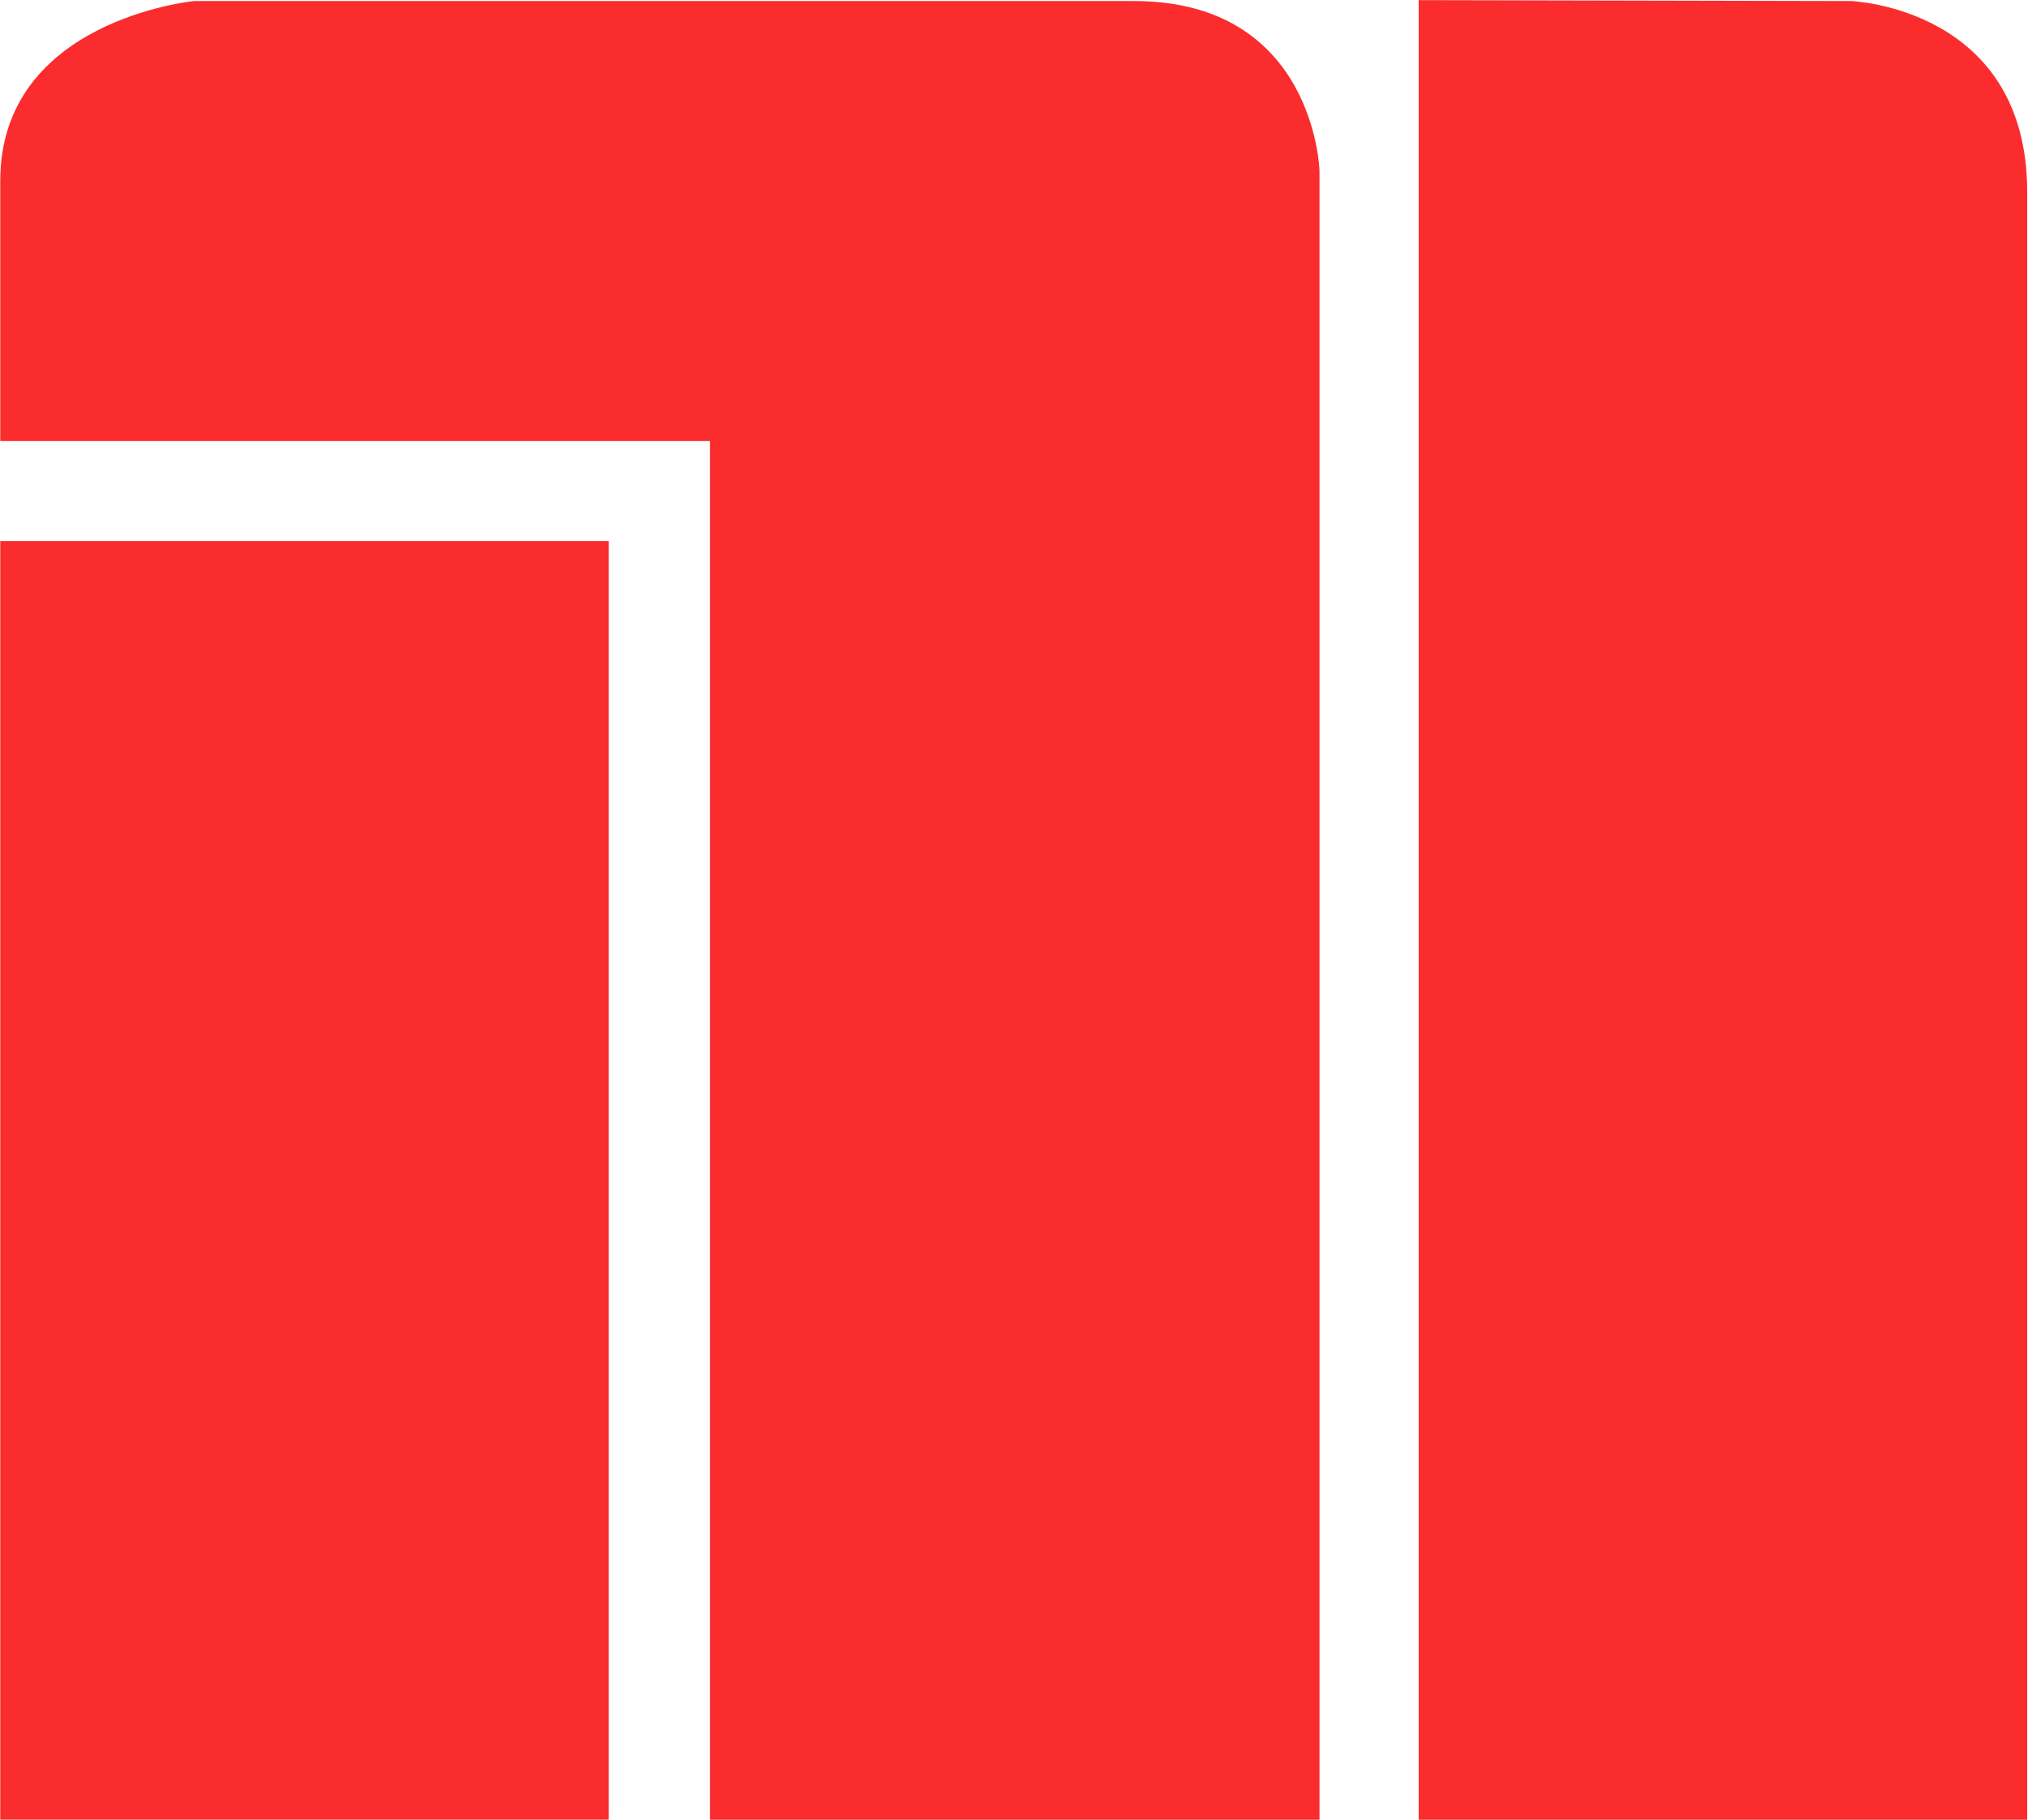
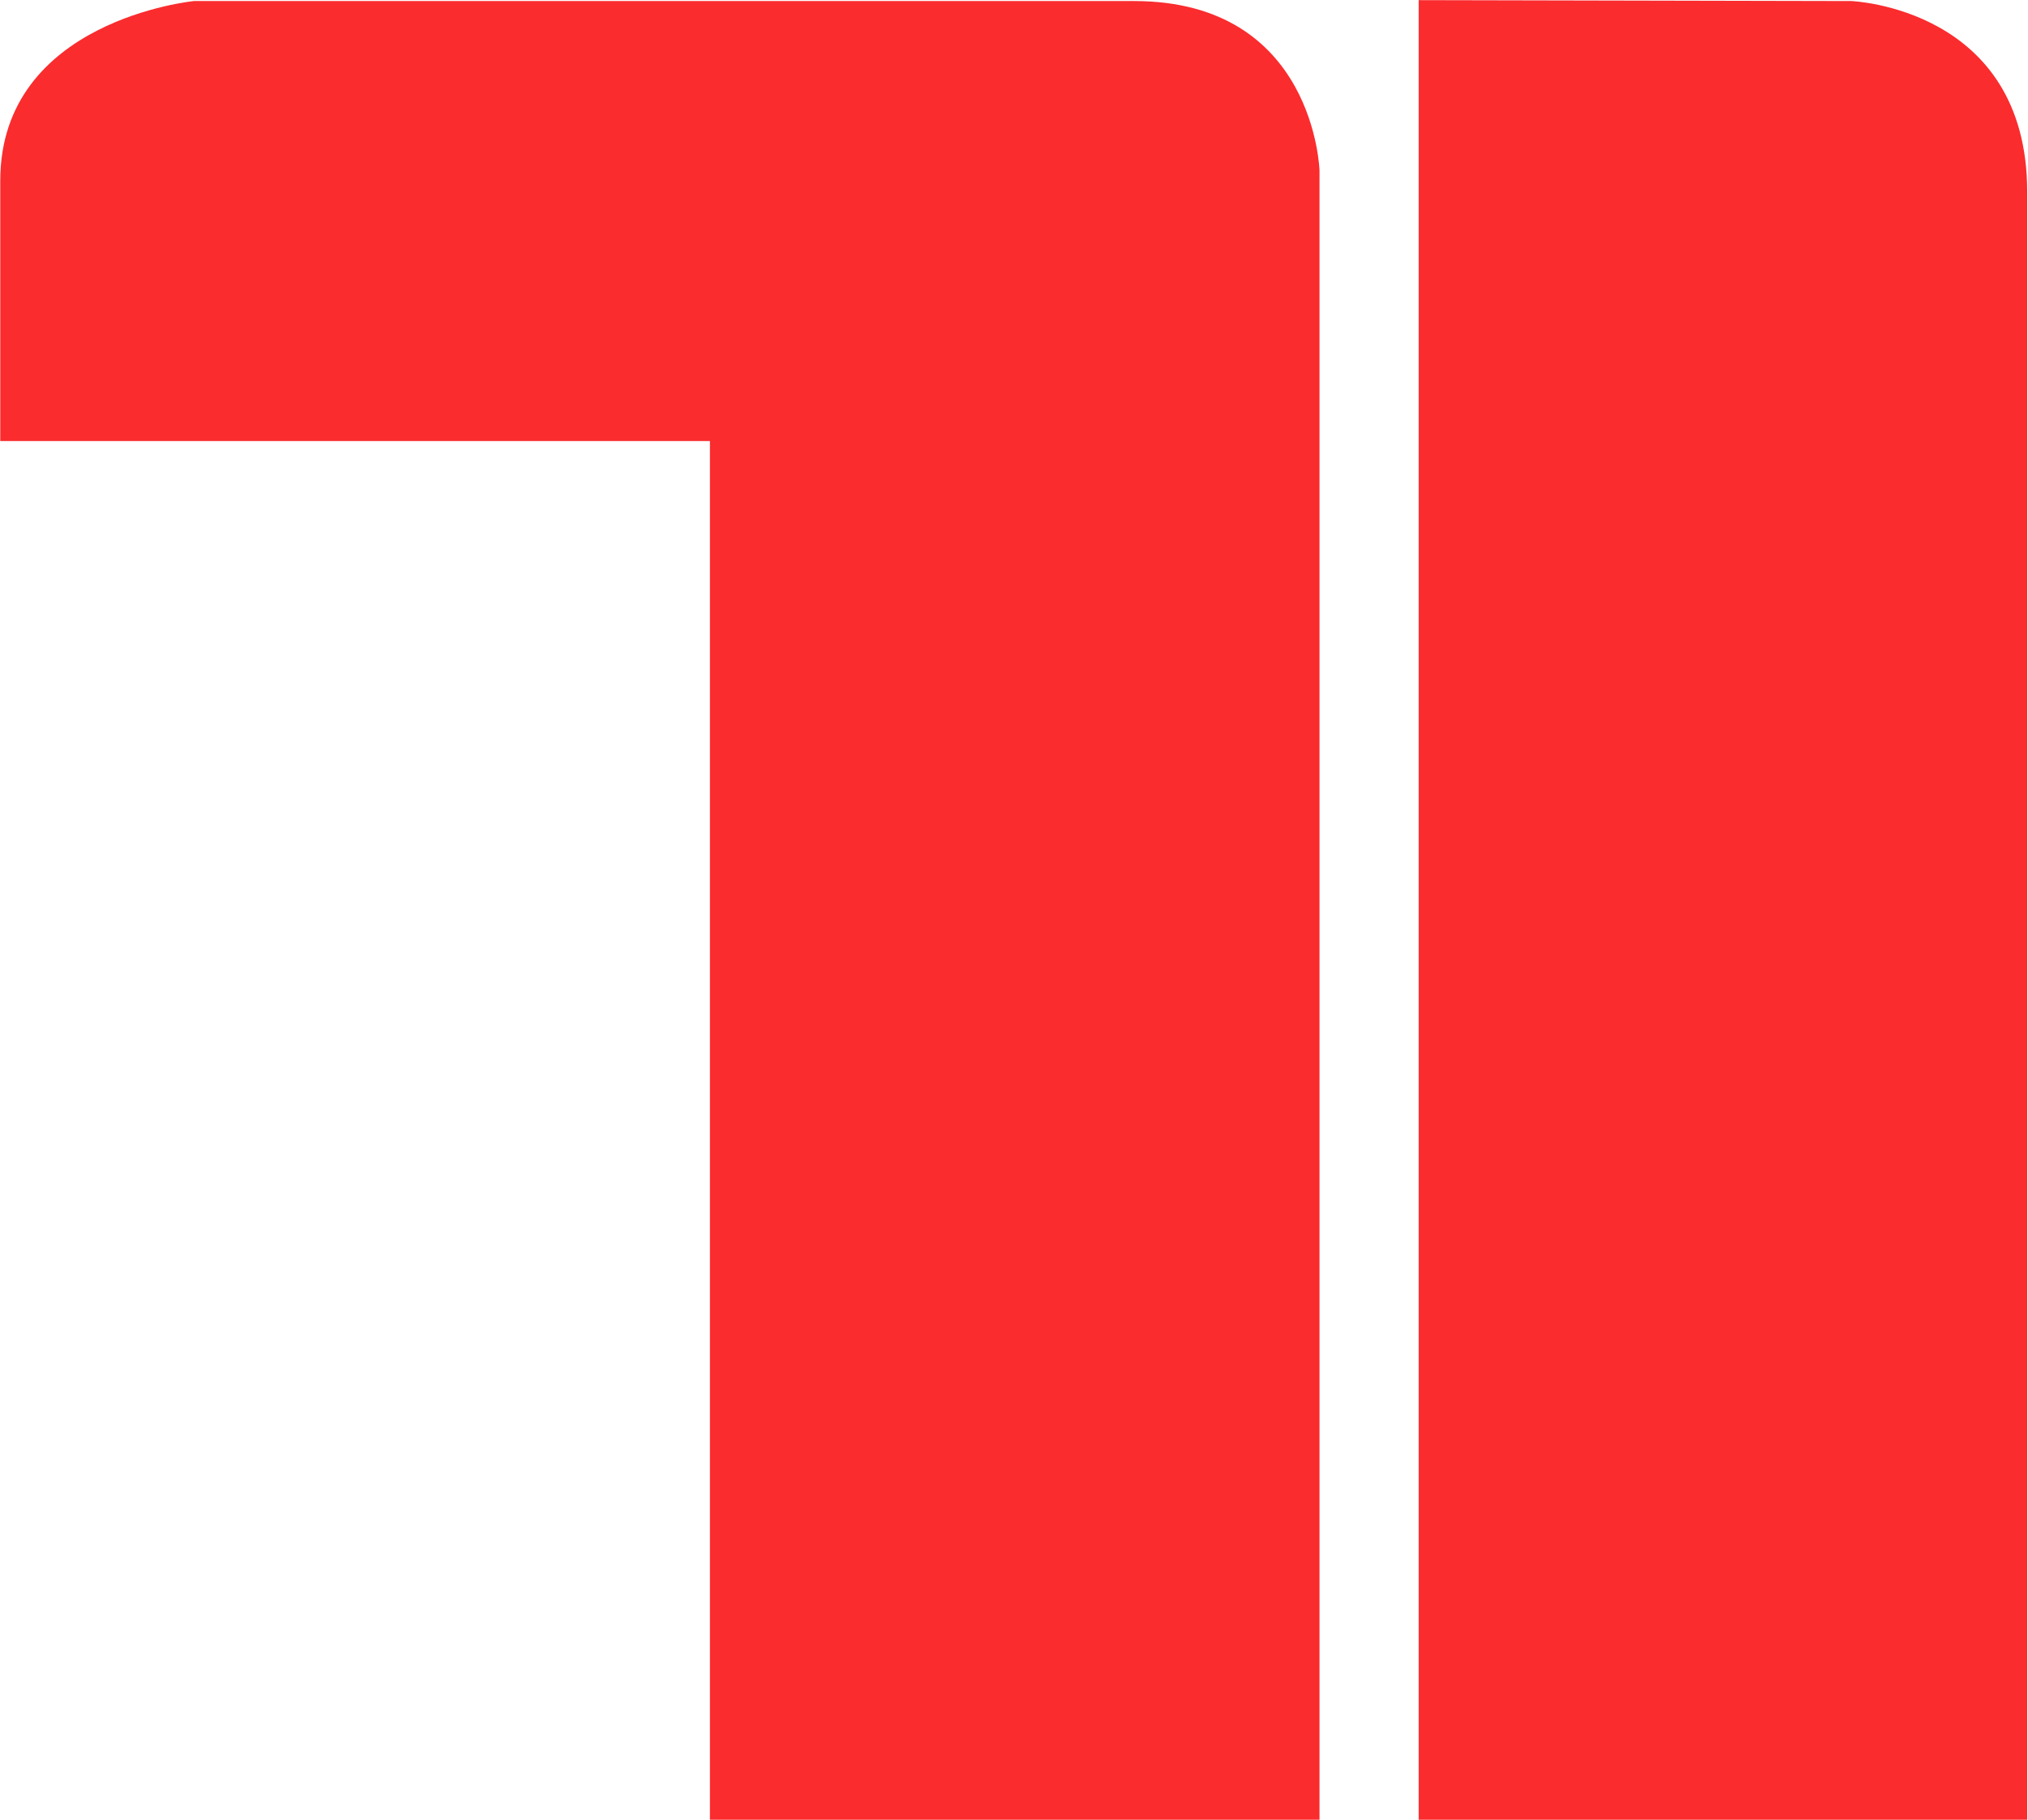
<svg xmlns="http://www.w3.org/2000/svg" version="1.2" viewBox="0 0 1542 1384" width="1542" height="1384">
  <style>.a{fill:#fa2c2e}</style>
-   <path fill-rule="evenodd" class="a" d="m1078.7 1383.9v-1383.8l328.9 0.7c0 0 133.8 5 133.8 145.3v1237.8zm-1078.5-1246.4c0-122.4 147.3-136.7 147.3-136.7h714.8c137.4 0 141 128.9 141 128.9v1254.2h-463.5v-1048.5h-539.6zm462.7 274v972.3h-462.7v-972.3z" />
+   <path fill-rule="evenodd" class="a" d="m1078.7 1383.9v-1383.8l328.9 0.7c0 0 133.8 5 133.8 145.3v1237.8zm-1078.5-1246.4c0-122.4 147.3-136.7 147.3-136.7h714.8c137.4 0 141 128.9 141 128.9v1254.2h-463.5v-1048.5h-539.6zm462.7 274v972.3v-972.3z" />
</svg>